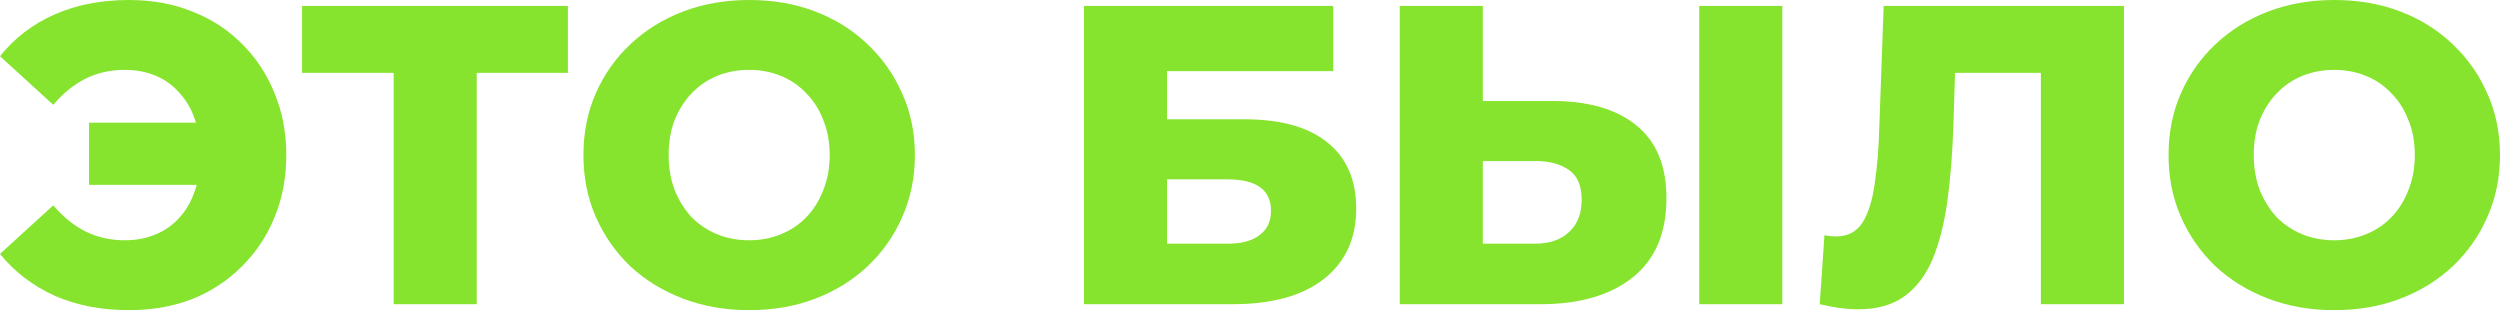
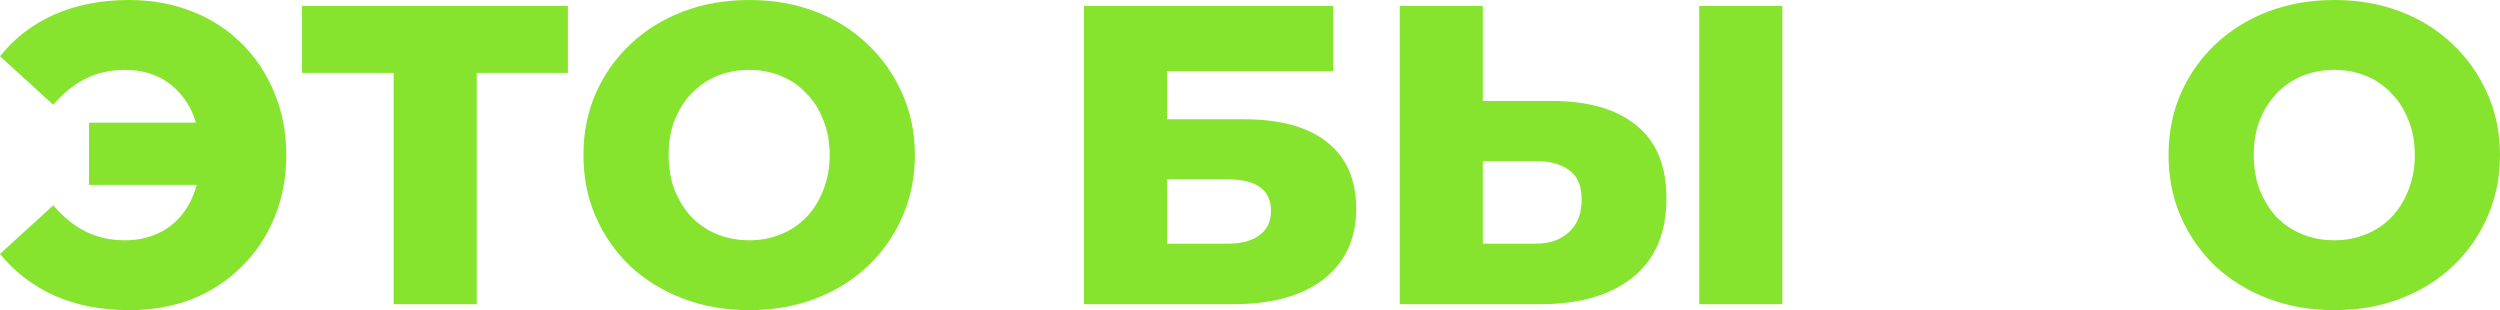
<svg xmlns="http://www.w3.org/2000/svg" width="1878" height="233" viewBox="0 0 1878 233" fill="none">
  <path d="M66.886 138.893V92.168H172.496V138.893H66.886ZM96.969 0C114.25 0 130.039 2.88 144.333 8.641C158.628 14.188 171.002 22.189 181.457 32.643C192.124 43.097 200.338 55.472 206.099 69.766C212.073 83.848 215.06 99.422 215.06 116.491C215.06 133.559 212.073 149.24 206.099 163.535C200.338 177.616 192.124 189.884 181.457 200.338C171.002 210.793 158.628 218.9 144.333 224.661C130.039 230.208 114.25 232.981 96.969 232.981C76.06 232.981 57.392 229.354 40.964 222.1C24.536 214.633 10.881 204.179 0 190.737L40.004 154.254C47.258 162.788 55.258 169.296 64.006 173.776C72.967 178.256 82.888 180.497 93.769 180.497C102.303 180.497 110.09 179.003 117.131 176.016C124.171 173.029 130.145 168.762 135.052 163.215C140.173 157.454 144.013 150.627 146.573 142.733C149.347 134.839 150.734 126.092 150.734 116.491C150.734 106.89 149.347 98.142 146.573 90.248C144.013 82.354 140.173 75.634 135.052 70.086C130.145 64.326 124.171 59.952 117.131 56.965C110.09 53.978 102.303 52.485 93.769 52.485C82.888 52.485 72.967 54.725 64.006 59.205C55.258 63.686 47.258 70.193 40.004 78.727L0 42.244C10.881 28.589 24.536 18.135 40.964 10.881C57.392 3.627 76.06 0 96.969 0Z" fill="#86E32E" />
  <path d="M295.71 228.501V40.644L309.791 54.725H226.903V4.48H426.602V54.725H344.034L358.115 40.644V228.501H295.71Z" fill="#86E32E" />
  <path d="M562.777 232.981C544.855 232.981 528.32 230.101 513.172 224.341C498.024 218.58 484.796 210.473 473.488 200.018C462.394 189.351 453.753 176.976 447.566 162.895C441.379 148.814 438.285 133.346 438.285 116.491C438.285 99.636 441.379 84.168 447.566 70.086C453.753 56.005 462.394 43.737 473.488 33.283C484.796 22.615 498.024 14.401 513.172 8.641C528.32 2.88 544.855 0 562.777 0C580.912 0 597.446 2.88 612.381 8.641C627.529 14.401 640.65 22.615 651.745 33.283C662.839 43.737 671.48 56.005 677.667 70.086C684.068 84.168 687.268 99.636 687.268 116.491C687.268 133.346 684.068 148.92 677.667 163.215C671.48 177.296 662.839 189.564 651.745 200.018C640.65 210.473 627.529 218.58 612.381 224.341C597.446 230.101 580.912 232.981 562.777 232.981ZM562.777 180.497C571.311 180.497 579.205 179.003 586.459 176.016C593.926 173.029 600.327 168.762 605.66 163.215C611.208 157.454 615.475 150.627 618.462 142.733C621.662 134.839 623.262 126.092 623.262 116.491C623.262 106.676 621.662 97.929 618.462 90.248C615.475 82.354 611.208 75.634 605.66 70.086C600.327 64.326 593.926 59.952 586.459 56.965C579.205 53.978 571.311 52.485 562.777 52.485C554.242 52.485 546.242 53.978 538.774 56.965C531.52 59.952 525.12 64.326 519.573 70.086C514.239 75.634 509.972 82.354 506.771 90.248C503.784 97.929 502.291 106.676 502.291 116.491C502.291 126.092 503.784 134.839 506.771 142.733C509.972 150.627 514.239 157.454 519.573 163.215C525.12 168.762 531.52 173.029 538.774 176.016C546.242 179.003 554.242 180.497 562.777 180.497Z" fill="#86E32E" />
  <path d="M814.282 228.501V4.48H1001.5V53.445H876.688V89.608H934.613C961.922 89.608 982.724 95.369 997.019 106.89C1011.53 118.411 1018.78 135.052 1018.78 156.814C1018.78 179.216 1010.67 196.818 994.459 209.619C978.244 222.207 955.522 228.501 926.292 228.501H814.282ZM876.688 183.057H922.132C932.586 183.057 940.587 180.923 946.134 176.656C951.895 172.389 954.775 166.309 954.775 158.415C954.775 142.626 943.894 134.732 922.132 134.732H876.688V183.057Z" fill="#86E32E" />
  <path d="M1165.74 75.847C1193.05 75.847 1214.17 81.927 1229.11 94.089C1244.26 106.25 1251.83 124.491 1251.83 148.814C1251.83 175.056 1243.4 194.898 1226.55 208.339C1209.69 221.78 1186.65 228.501 1157.42 228.501H1051.49V4.48H1113.9V75.847H1165.74ZM1153.26 183.057C1163.93 183.057 1172.36 180.176 1178.54 174.416C1184.94 168.655 1188.14 160.548 1188.14 150.094C1188.14 139.426 1184.94 131.959 1178.54 127.692C1172.36 123.211 1163.93 120.971 1153.26 120.971H1113.9V183.057H1153.26ZM1276.47 228.501V4.48H1338.88V228.501H1276.47Z" fill="#86E32E" />
-   <path d="M1395.8 232.341C1391.54 232.341 1386.95 232.021 1382.04 231.381C1377.35 230.741 1372.33 229.781 1367 228.501L1370.52 176.656C1373.51 177.296 1376.39 177.616 1379.16 177.616C1387.91 177.616 1394.52 174.203 1399 167.375C1403.48 160.335 1406.58 150.52 1408.28 137.933C1410.2 125.345 1411.38 110.623 1411.8 93.769L1415 4.48H1595.5V228.501H1533.1V40.644L1546.86 54.725H1456.29L1469.09 40.004L1467.49 91.208C1466.85 112.97 1465.36 132.599 1463.01 150.094C1460.66 167.375 1456.93 182.203 1451.81 194.578C1446.69 206.739 1439.54 216.126 1430.37 222.74C1421.41 229.141 1409.88 232.341 1395.8 232.341Z" fill="#86E32E" />
  <path d="M1753.51 232.981C1735.59 232.981 1719.05 230.101 1703.91 224.341C1688.76 218.58 1675.53 210.473 1664.22 200.018C1653.13 189.351 1644.49 176.976 1638.3 162.895C1632.11 148.814 1629.02 133.346 1629.02 116.491C1629.02 99.636 1632.11 84.168 1638.3 70.086C1644.49 56.005 1653.13 43.737 1664.22 33.283C1675.53 22.615 1688.76 14.401 1703.91 8.641C1719.05 2.88 1735.59 0 1753.51 0C1771.65 0 1788.18 2.88 1803.12 8.641C1818.26 14.401 1831.38 22.615 1842.48 33.283C1853.57 43.737 1862.21 56.005 1868.4 70.086C1874.8 84.168 1878 99.636 1878 116.491C1878 133.346 1874.8 148.92 1868.4 163.215C1862.21 177.296 1853.57 189.564 1842.48 200.018C1831.38 210.473 1818.26 218.58 1803.12 224.341C1788.18 230.101 1771.65 232.981 1753.51 232.981ZM1753.51 180.497C1762.04 180.497 1769.94 179.003 1777.19 176.016C1784.66 173.029 1791.06 168.762 1796.39 163.215C1801.94 157.454 1806.21 150.627 1809.2 142.733C1812.4 134.839 1814 126.092 1814 116.491C1814 106.676 1812.4 97.929 1809.2 90.248C1806.21 82.354 1801.94 75.634 1796.39 70.086C1791.06 64.326 1784.66 59.952 1777.19 56.965C1769.94 53.978 1762.04 52.485 1753.51 52.485C1744.98 52.485 1736.98 53.978 1729.51 56.965C1722.25 59.952 1715.85 64.326 1710.31 70.086C1704.97 75.634 1700.71 82.354 1697.51 90.248C1694.52 97.929 1693.02 106.676 1693.02 116.491C1693.02 126.092 1694.52 134.839 1697.51 142.733C1700.71 150.627 1704.97 157.454 1710.31 163.215C1715.85 168.762 1722.25 173.029 1729.51 176.016C1736.98 179.003 1744.98 180.497 1753.51 180.497Z" fill="#86E32E" />
</svg>